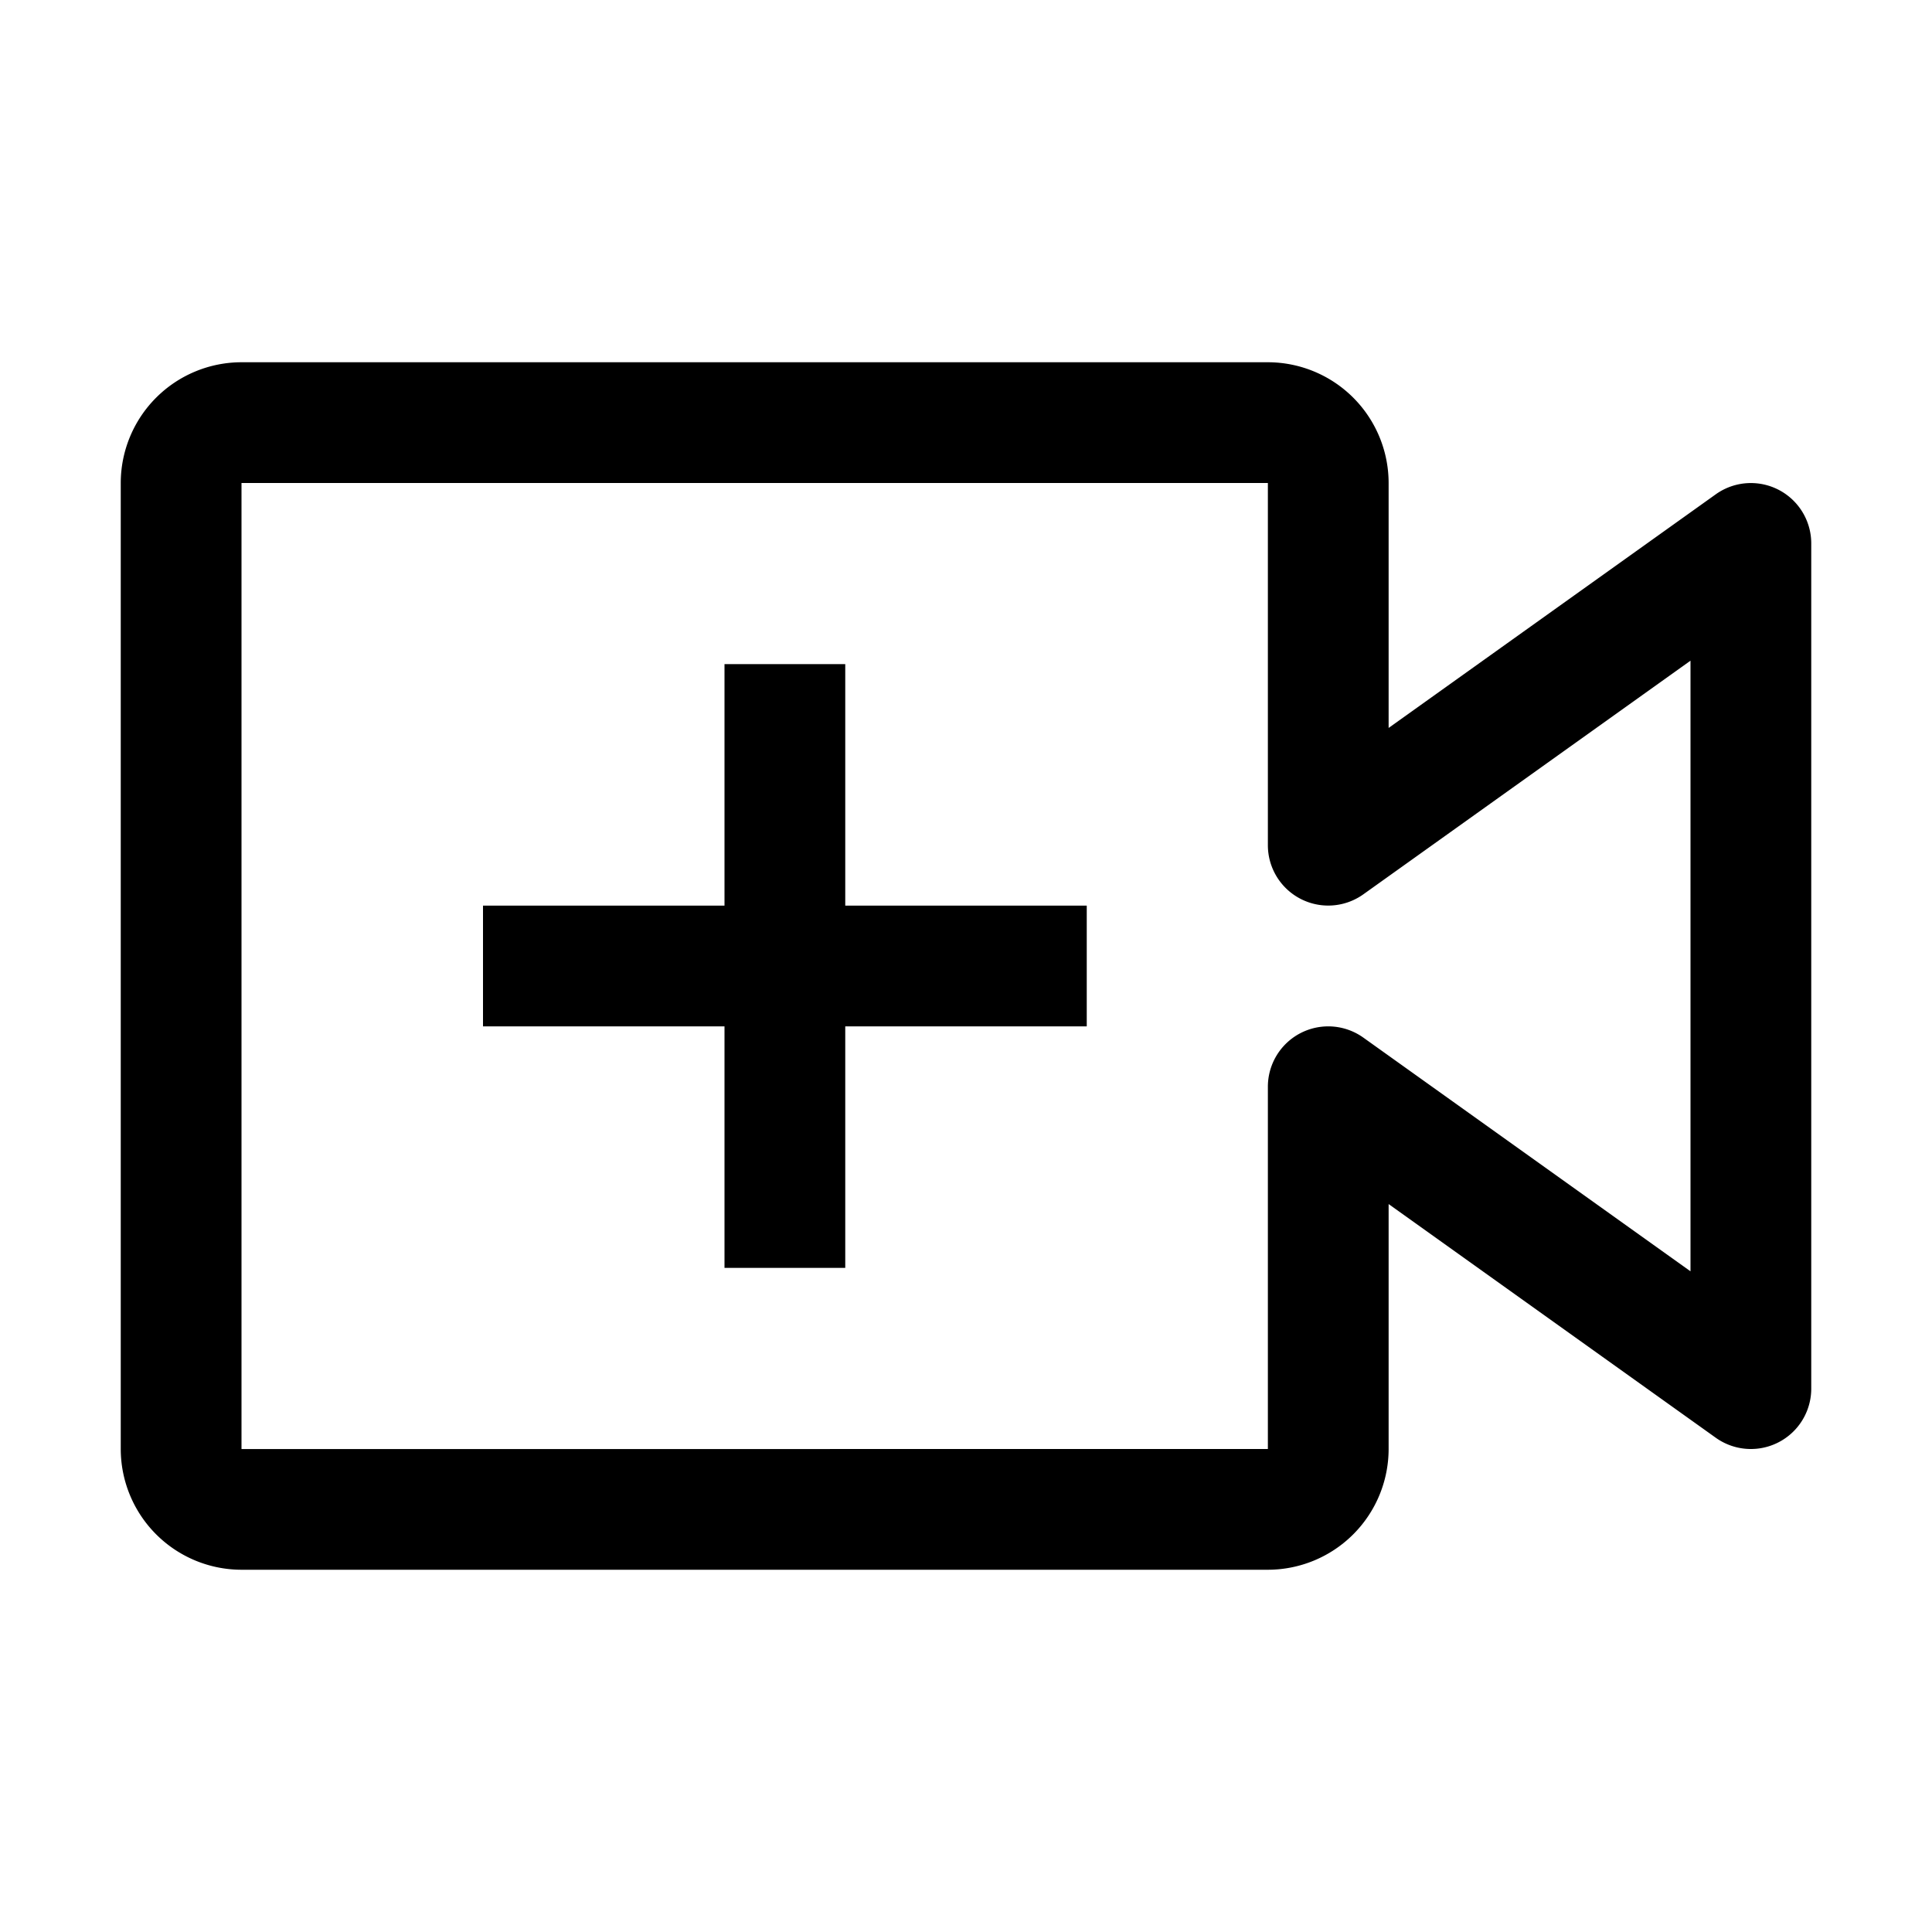
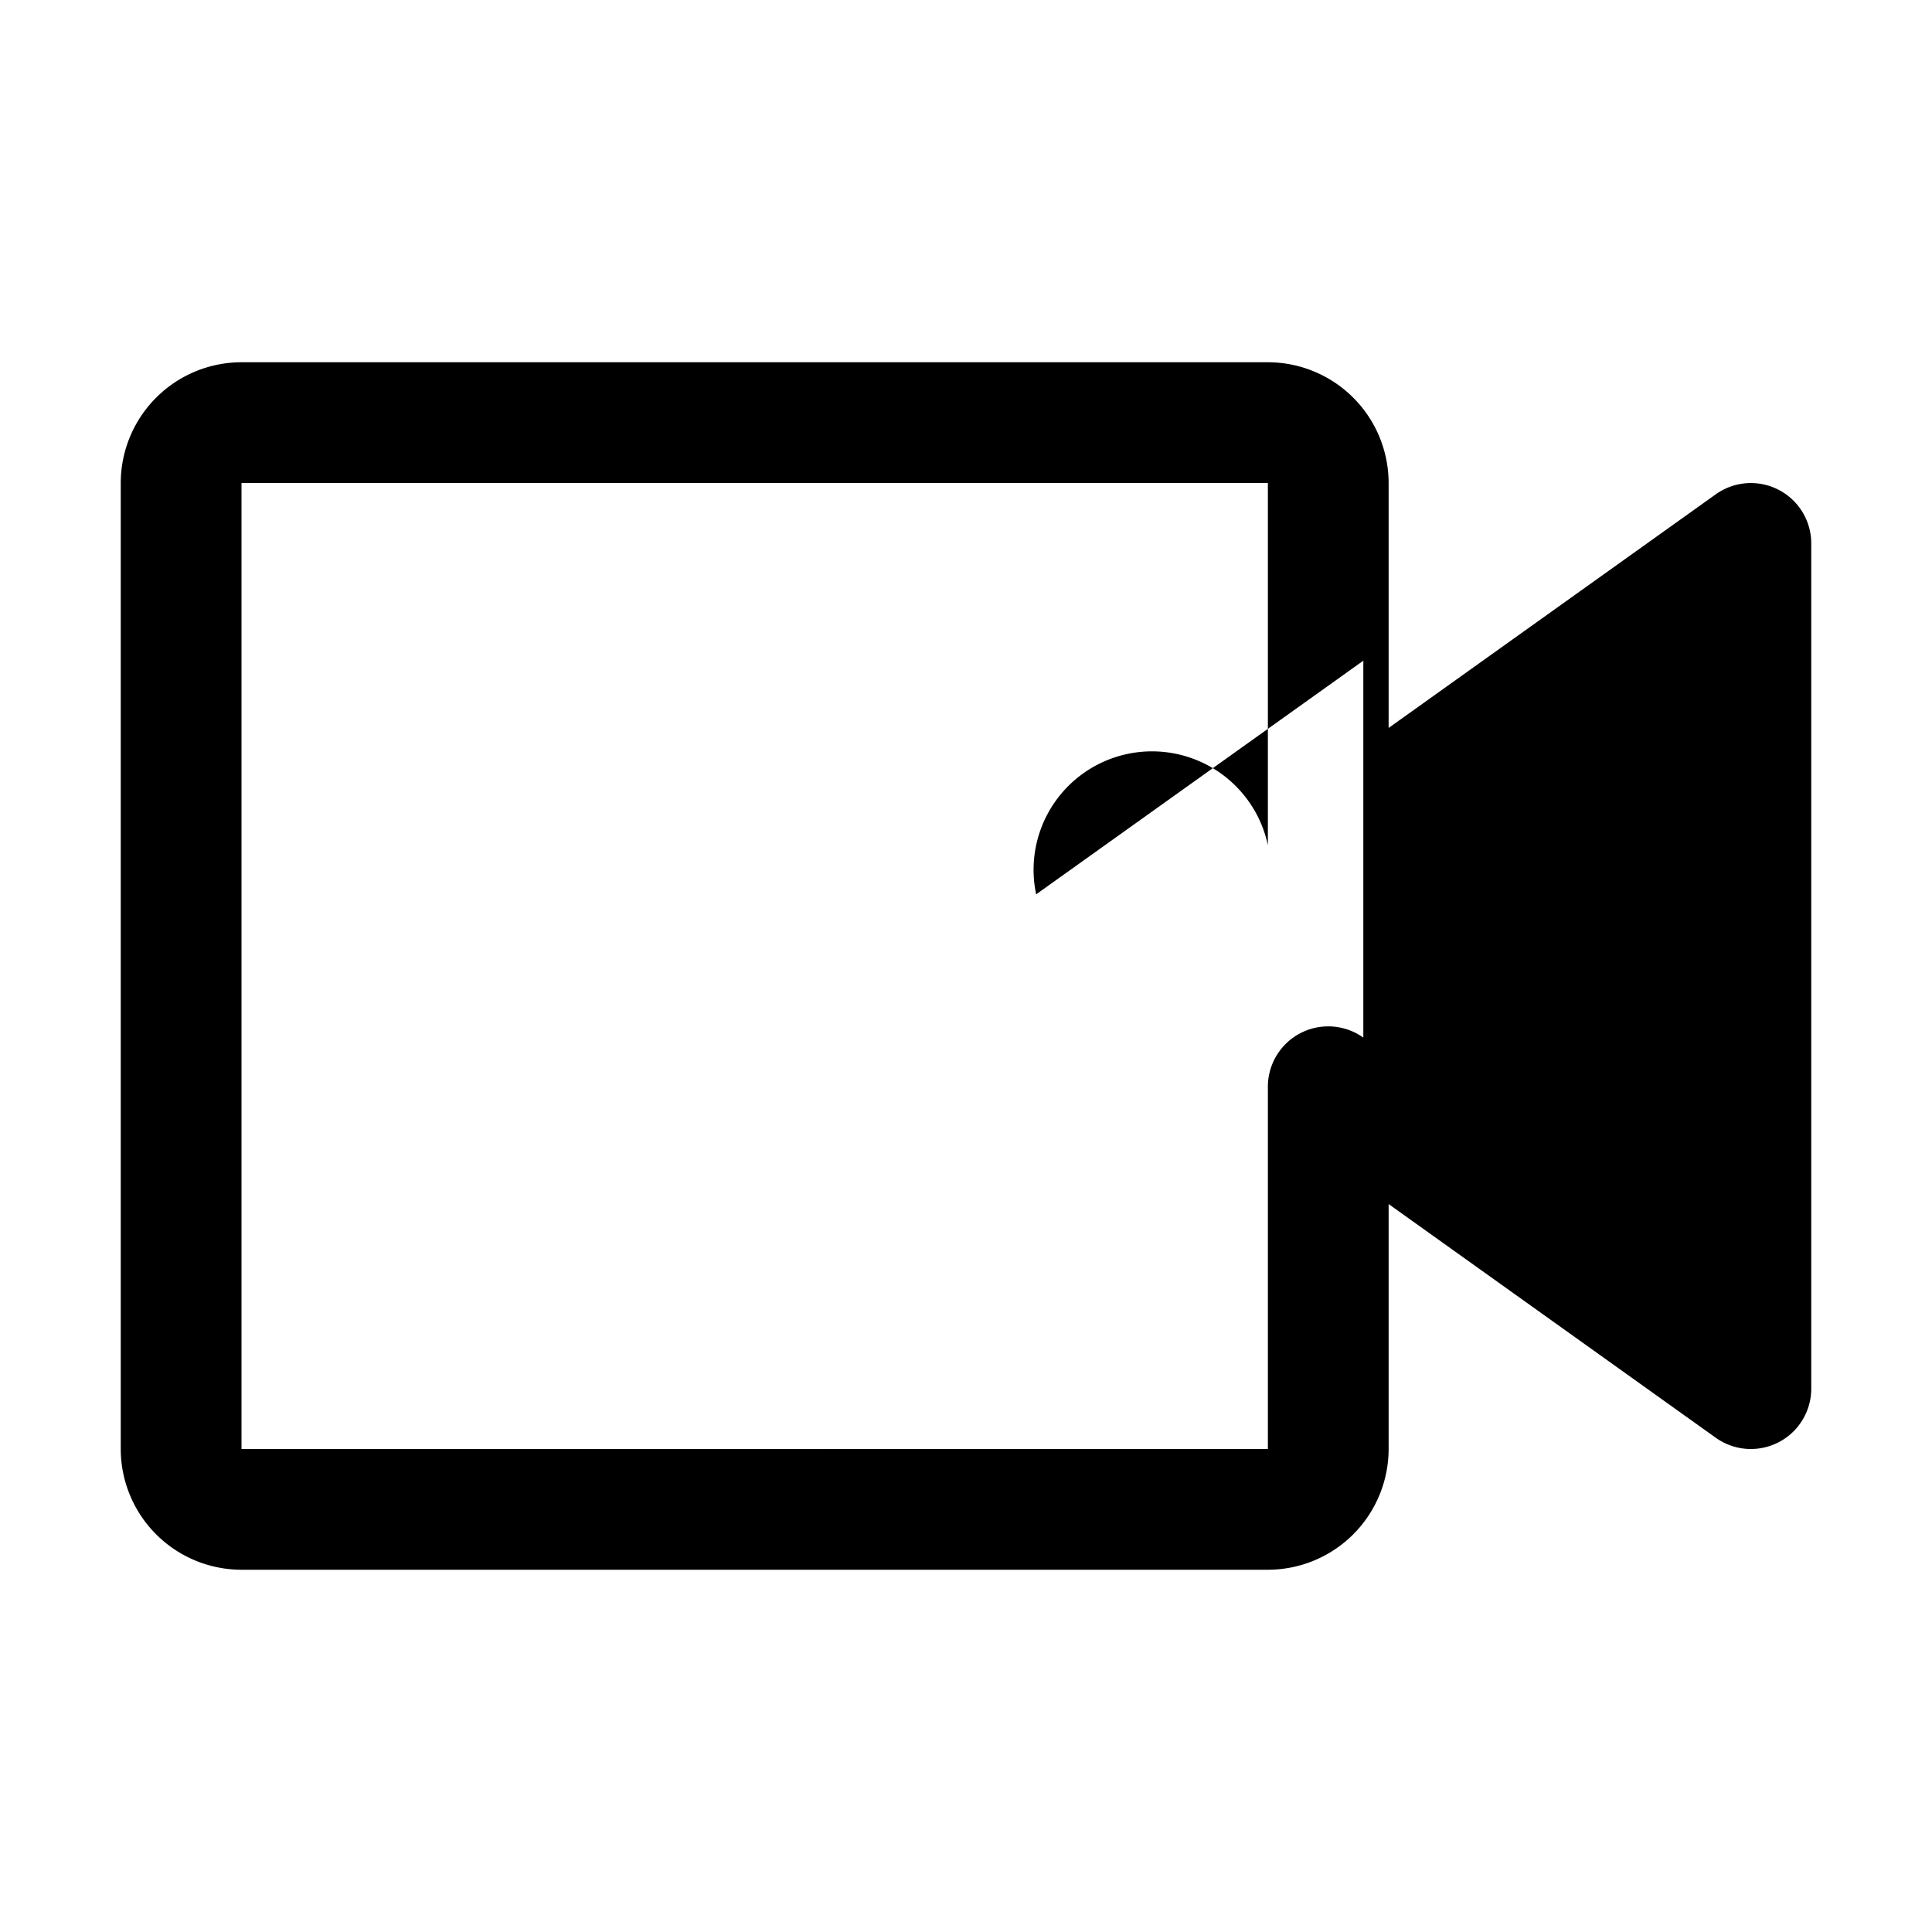
<svg xmlns="http://www.w3.org/2000/svg" fill="#000000" width="800px" height="800px" viewBox="0 0 32 32" id="icon">
  <defs>
    <style>.cls-1{fill:none;}</style>
  </defs>
  <title>video--add</title>
-   <polygon points="18 15 14 15 14 11 12 11 12 15 8 15 8 17 12 17 12 21 14 21 14 17 18 17 18 15" />
-   <path d="M21,26H4a2.002,2.002,0,0,1-2-2V8A2.002,2.002,0,0,1,4,6H21a2.002,2.002,0,0,1,2,2v4.057l5.419-3.87A1.0 1,0,0,1,30,9V23a1.0 1,0,0,1-1.581.814L23,19.943V24A2.002,2.002,0,0,1,21,26ZM4,8V24.001L21,24V18a1.0 1,0,0,1,1.581-.814L28,21.057V10.943l-5.419,3.87A1.0 1,0,0,1,21,14V8Z" />
+   <path d="M21,26H4a2.002,2.002,0,0,1-2-2V8A2.002,2.002,0,0,1,4,6H21a2.002,2.002,0,0,1,2,2v4.057l5.419-3.87A1.0 1,0,0,1,30,9V23a1.0 1,0,0,1-1.581.814L23,19.943V24A2.002,2.002,0,0,1,21,26ZM4,8V24.001L21,24V18a1.0 1,0,0,1,1.581-.814V10.943l-5.419,3.87A1.0 1,0,0,1,21,14V8Z" />
  <rect id="_Transparent_Rectangle_" data-name="&lt;Transparent Rectangle&gt;" class="cls-1" width="32" height="32" />
</svg>